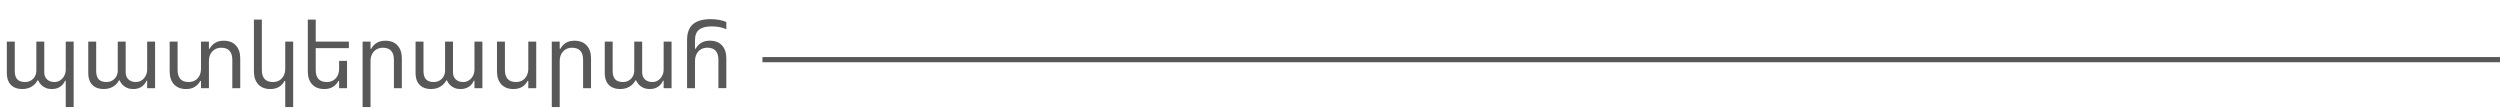
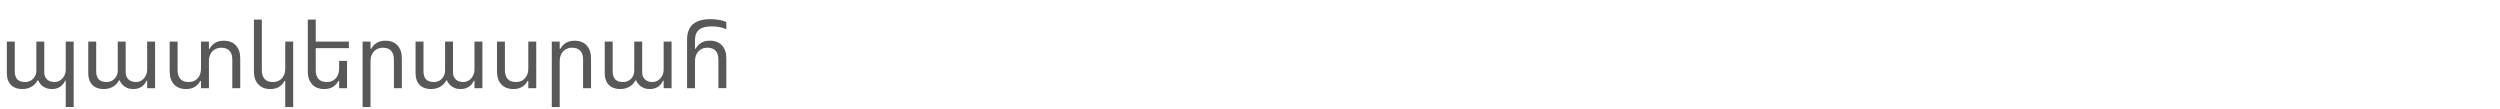
<svg xmlns="http://www.w3.org/2000/svg" width="482" height="21" viewBox="0 0 482 21" fill="none">
-   <path d="M12.674 20.63V15.567H12.542C12.331 16.071 12.006 16.464 11.566 16.745C11.133 17.026 10.605 17.167 9.984 17.167C9.557 17.167 9.173 17.097 8.833 16.956C8.493 16.815 8.2 16.622 7.954 16.376C7.708 16.124 7.512 15.834 7.365 15.506H7.233C7.063 15.84 6.835 16.133 6.548 16.385C6.261 16.631 5.93 16.824 5.555 16.965C5.18 17.1 4.772 17.167 4.333 17.167C3.688 17.167 3.141 17.047 2.689 16.807C2.244 16.566 1.904 16.218 1.67 15.761C1.436 15.298 1.318 14.735 1.318 14.073V8.018H2.848V13.722C2.848 14.419 3.009 14.943 3.331 15.295C3.659 15.641 4.157 15.813 4.825 15.813C5.259 15.813 5.64 15.714 5.968 15.515C6.296 15.315 6.551 15.049 6.732 14.715C6.914 14.381 7.005 14.015 7.005 13.616V8.018H8.534V13.959C8.534 14.521 8.713 14.973 9.07 15.312C9.428 15.646 9.902 15.813 10.494 15.813C10.91 15.813 11.282 15.705 11.61 15.488C11.938 15.271 12.196 14.981 12.384 14.618C12.577 14.255 12.674 13.851 12.674 13.405V8.018H14.203V20.63H12.674ZM20.03 17.167C19.386 17.167 18.838 17.047 18.387 16.807C17.941 16.566 17.602 16.218 17.367 15.761C17.133 15.298 17.016 14.735 17.016 14.073V8.018H18.545V13.722C18.545 14.419 18.706 14.943 19.028 15.295C19.356 15.641 19.855 15.813 20.523 15.813C20.956 15.813 21.337 15.714 21.665 15.515C21.993 15.315 22.248 15.049 22.43 14.715C22.611 14.381 22.702 14.015 22.702 13.616V8.018H24.231V13.959C24.231 14.521 24.41 14.973 24.768 15.312C25.125 15.646 25.6 15.813 26.191 15.813C26.607 15.813 26.98 15.705 27.308 15.488C27.636 15.271 27.894 14.981 28.081 14.618C28.274 14.255 28.371 13.851 28.371 13.405V8.018H29.9V17H28.371V15.567H28.239C28.028 16.071 27.703 16.464 27.264 16.745C26.83 17.026 26.303 17.167 25.682 17.167C25.254 17.167 24.87 17.097 24.53 16.956C24.19 16.815 23.898 16.622 23.651 16.376C23.405 16.124 23.209 15.834 23.062 15.506H22.931C22.761 15.84 22.532 16.133 22.245 16.385C21.958 16.631 21.627 16.824 21.252 16.965C20.877 17.1 20.47 17.167 20.03 17.167ZM38.751 17V8.018H40.28V17H38.751ZM44.789 17V11.507C44.789 10.763 44.613 10.194 44.262 9.802C43.91 9.403 43.38 9.204 42.671 9.204C42.196 9.204 41.777 9.312 41.414 9.529C41.057 9.74 40.778 10.039 40.579 10.426C40.38 10.812 40.28 11.267 40.28 11.788V12.509H38.927V9.406H40.412C40.652 8.938 40.998 8.562 41.449 8.281C41.9 7.994 42.463 7.851 43.137 7.851C44.15 7.851 44.933 8.155 45.483 8.765C46.04 9.368 46.318 10.191 46.318 11.234V17H44.789ZM34.242 8.018V13.511C34.242 14.255 34.418 14.826 34.77 15.225C35.121 15.617 35.648 15.813 36.352 15.813C36.838 15.813 37.26 15.708 37.617 15.497C37.975 15.28 38.253 14.979 38.452 14.592C38.651 14.199 38.751 13.745 38.751 13.229V12.509H40.105V15.602H38.61C38.376 16.071 38.03 16.449 37.573 16.736C37.122 17.023 36.56 17.167 35.886 17.167C34.884 17.167 34.105 16.865 33.548 16.262C32.991 15.652 32.713 14.826 32.713 13.783V8.018H34.242ZM50.484 3.781V13.511C50.484 14.255 50.66 14.826 51.012 15.225C51.363 15.617 51.891 15.813 52.594 15.813C53.08 15.813 53.502 15.708 53.859 15.497C54.217 15.28 54.495 14.979 54.694 14.592C54.894 14.199 54.993 13.745 54.993 13.229V12.509H56.347V15.602H54.852C54.618 16.071 54.273 16.449 53.815 16.736C53.364 17.023 52.802 17.167 52.128 17.167C51.126 17.167 50.347 16.865 49.79 16.262C49.233 15.652 48.955 14.826 48.955 13.783V3.781H50.484ZM54.993 20.639V8.018H56.523V20.639H54.993ZM60.873 3.781V13.511C60.873 14.255 61.049 14.826 61.4 15.225C61.752 15.617 62.279 15.813 62.982 15.813C63.469 15.813 63.891 15.708 64.248 15.497C64.606 15.28 64.884 14.979 65.083 14.592C65.282 14.199 65.382 13.745 65.382 13.229V12.509H66.735V15.602H65.241C65.007 16.071 64.661 16.449 64.204 16.736C63.753 17.023 63.19 17.167 62.517 17.167C61.515 17.167 60.735 16.865 60.179 16.262C59.622 15.652 59.344 14.826 59.344 13.783V3.781H60.873ZM60.108 8.018H67.263V9.283H60.108V8.018ZM66.911 17H65.382V11.735H66.911V17ZM69.908 20.639V8.018H71.438V20.639H69.908ZM75.946 17V11.507C75.946 10.763 75.77 10.194 75.419 9.802C75.067 9.403 74.537 9.204 73.828 9.204C73.348 9.204 72.929 9.312 72.571 9.529C72.214 9.74 71.936 10.039 71.736 10.426C71.537 10.812 71.438 11.267 71.438 11.788V12.509H70.084V9.406H71.569C71.81 8.938 72.155 8.562 72.606 8.281C73.058 7.994 73.62 7.851 74.294 7.851C75.308 7.851 76.09 8.155 76.641 8.765C77.197 9.368 77.476 10.191 77.476 11.234V17H75.946ZM83.136 17.167C82.491 17.167 81.943 17.047 81.492 16.807C81.047 16.566 80.707 16.218 80.473 15.761C80.238 15.298 80.121 14.735 80.121 14.073V8.018H81.65V13.722C81.65 14.419 81.811 14.943 82.134 15.295C82.462 15.641 82.96 15.813 83.628 15.813C84.061 15.813 84.442 15.714 84.77 15.515C85.099 15.315 85.353 15.049 85.535 14.715C85.717 14.381 85.808 14.015 85.808 13.616V8.018H87.337V13.959C87.337 14.521 87.516 14.973 87.873 15.312C88.231 15.646 88.705 15.813 89.297 15.813C89.713 15.813 90.085 15.705 90.413 15.488C90.741 15.271 90.999 14.981 91.186 14.618C91.38 14.255 91.477 13.851 91.477 13.405V8.018H93.006V17H91.477V15.567H91.345C91.134 16.071 90.809 16.464 90.369 16.745C89.936 17.026 89.408 17.167 88.787 17.167C88.359 17.167 87.976 17.097 87.636 16.956C87.296 16.815 87.003 16.622 86.757 16.376C86.511 16.124 86.314 15.834 86.168 15.506H86.036C85.866 15.84 85.638 16.133 85.351 16.385C85.064 16.631 84.732 16.824 84.357 16.965C83.982 17.1 83.575 17.167 83.136 17.167ZM97.348 8.018V13.511C97.348 14.255 97.523 14.826 97.875 15.225C98.227 15.617 98.754 15.813 99.457 15.813C99.943 15.813 100.365 15.708 100.723 15.497C101.08 15.28 101.358 14.979 101.558 14.592C101.757 14.199 101.856 13.745 101.856 13.229V12.509H103.21V15.602H101.716C101.481 16.071 101.136 16.449 100.679 16.736C100.228 17.023 99.665 17.167 98.991 17.167C97.989 17.167 97.21 16.865 96.653 16.262C96.097 15.652 95.818 14.826 95.818 13.783V8.018H97.348ZM103.386 17H101.856V8.018H103.386V17ZM106.383 20.639V8.018H107.912V20.639H106.383ZM112.421 17V11.507C112.421 10.763 112.245 10.194 111.894 9.802C111.542 9.403 111.012 9.204 110.303 9.204C109.822 9.204 109.403 9.312 109.046 9.529C108.688 9.74 108.41 10.039 108.211 10.426C108.012 10.812 107.912 11.267 107.912 11.788V12.509H106.559V9.406H108.044C108.284 8.938 108.63 8.562 109.081 8.281C109.532 7.994 110.095 7.851 110.769 7.851C111.782 7.851 112.564 8.155 113.115 8.765C113.672 9.368 113.95 10.191 113.95 11.234V17H112.421ZM119.61 17.167C118.966 17.167 118.418 17.047 117.967 16.807C117.521 16.566 117.182 16.218 116.947 15.761C116.713 15.298 116.596 14.735 116.596 14.073V8.018H118.125V13.722C118.125 14.419 118.286 14.943 118.608 15.295C118.937 15.641 119.435 15.813 120.103 15.813C120.536 15.813 120.917 15.714 121.245 15.515C121.573 15.315 121.828 15.049 122.01 14.715C122.191 14.381 122.282 14.015 122.282 13.616V8.018H123.812V13.959C123.812 14.521 123.99 14.973 124.348 15.312C124.705 15.646 125.18 15.813 125.771 15.813C126.188 15.813 126.56 15.705 126.888 15.488C127.216 15.271 127.474 14.981 127.661 14.618C127.854 14.255 127.951 13.851 127.951 13.405V8.018H129.48V17H127.951V15.567H127.819C127.608 16.071 127.283 16.464 126.844 16.745C126.41 17.026 125.883 17.167 125.262 17.167C124.834 17.167 124.45 17.097 124.11 16.956C123.771 16.815 123.478 16.622 123.231 16.376C122.985 16.124 122.789 15.834 122.643 15.506H122.511C122.341 15.84 122.112 16.133 121.825 16.385C121.538 16.631 121.207 16.824 120.832 16.965C120.457 17.1 120.05 17.167 119.61 17.167ZM138.507 16.991V11.498C138.507 10.754 138.331 10.185 137.979 9.793C137.628 9.395 137.098 9.195 136.389 9.195C135.908 9.195 135.489 9.304 135.132 9.521C134.774 9.731 134.496 10.03 134.297 10.417C134.098 10.804 133.998 11.258 133.998 11.779V12.5H132.645V9.397H134.13C134.37 8.929 134.716 8.554 135.167 8.272C135.618 7.985 136.181 7.842 136.854 7.842C137.868 7.842 138.65 8.146 139.201 8.756C139.758 9.359 140.036 10.183 140.036 11.226V16.991H138.507ZM132.469 17V7.692C132.469 6.333 132.841 5.328 133.585 4.678C134.335 4.021 135.489 3.693 137.048 3.693C137.61 3.693 138.158 3.743 138.691 3.843C139.23 3.942 139.679 4.077 140.036 4.247V5.636C139.632 5.448 139.195 5.311 138.727 5.223C138.264 5.135 137.751 5.091 137.188 5.091C136.104 5.091 135.302 5.305 134.78 5.732C134.259 6.154 133.998 6.811 133.998 7.701V17H132.469Z" fill="#585858" />
-   <line x1="147" y1="11.5" x2="482" y2="11.5" stroke="#585858" />
+   <path d="M12.674 20.63V15.567H12.542C12.331 16.071 12.006 16.464 11.566 16.745C11.133 17.026 10.605 17.167 9.984 17.167C9.557 17.167 9.173 17.097 8.833 16.956C8.493 16.815 8.2 16.622 7.954 16.376C7.708 16.124 7.512 15.834 7.365 15.506H7.233C7.063 15.84 6.835 16.133 6.548 16.385C6.261 16.631 5.93 16.824 5.555 16.965C5.18 17.1 4.772 17.167 4.333 17.167C3.688 17.167 3.141 17.047 2.689 16.807C2.244 16.566 1.904 16.218 1.67 15.761C1.436 15.298 1.318 14.735 1.318 14.073V8.018H2.848V13.722C2.848 14.419 3.009 14.943 3.331 15.295C3.659 15.641 4.157 15.813 4.825 15.813C5.259 15.813 5.64 15.714 5.968 15.515C6.296 15.315 6.551 15.049 6.732 14.715C6.914 14.381 7.005 14.015 7.005 13.616V8.018H8.534V13.959C8.534 14.521 8.713 14.973 9.07 15.312C9.428 15.646 9.902 15.813 10.494 15.813C10.91 15.813 11.282 15.705 11.61 15.488C11.938 15.271 12.196 14.981 12.384 14.618C12.577 14.255 12.674 13.851 12.674 13.405V8.018H14.203V20.63H12.674ZM20.03 17.167C19.386 17.167 18.838 17.047 18.387 16.807C17.941 16.566 17.602 16.218 17.367 15.761C17.133 15.298 17.016 14.735 17.016 14.073V8.018H18.545V13.722C18.545 14.419 18.706 14.943 19.028 15.295C19.356 15.641 19.855 15.813 20.523 15.813C20.956 15.813 21.337 15.714 21.665 15.515C21.993 15.315 22.248 15.049 22.43 14.715C22.611 14.381 22.702 14.015 22.702 13.616V8.018H24.231V13.959C24.231 14.521 24.41 14.973 24.768 15.312C25.125 15.646 25.6 15.813 26.191 15.813C26.607 15.813 26.98 15.705 27.308 15.488C27.636 15.271 27.894 14.981 28.081 14.618C28.274 14.255 28.371 13.851 28.371 13.405V8.018H29.9V17H28.371V15.567H28.239C28.028 16.071 27.703 16.464 27.264 16.745C26.83 17.026 26.303 17.167 25.682 17.167C25.254 17.167 24.87 17.097 24.53 16.956C24.19 16.815 23.898 16.622 23.651 16.376C23.405 16.124 23.209 15.834 23.062 15.506H22.931C22.761 15.84 22.532 16.133 22.245 16.385C21.958 16.631 21.627 16.824 21.252 16.965C20.877 17.1 20.47 17.167 20.03 17.167ZM38.751 17V8.018H40.28V17H38.751ZM44.789 17V11.507C44.789 10.763 44.613 10.194 44.262 9.802C43.91 9.403 43.38 9.204 42.671 9.204C42.196 9.204 41.777 9.312 41.414 9.529C41.057 9.74 40.778 10.039 40.579 10.426C40.38 10.812 40.28 11.267 40.28 11.788V12.509H38.927V9.406H40.412C40.652 8.938 40.998 8.562 41.449 8.281C41.9 7.994 42.463 7.851 43.137 7.851C44.15 7.851 44.933 8.155 45.483 8.765C46.04 9.368 46.318 10.191 46.318 11.234V17H44.789ZM34.242 8.018V13.511C34.242 14.255 34.418 14.826 34.77 15.225C35.121 15.617 35.648 15.813 36.352 15.813C36.838 15.813 37.26 15.708 37.617 15.497C37.975 15.28 38.253 14.979 38.452 14.592C38.651 14.199 38.751 13.745 38.751 13.229V12.509H40.105V15.602H38.61C38.376 16.071 38.03 16.449 37.573 16.736C37.122 17.023 36.56 17.167 35.886 17.167C34.884 17.167 34.105 16.865 33.548 16.262C32.991 15.652 32.713 14.826 32.713 13.783V8.018H34.242ZM50.484 3.781V13.511C50.484 14.255 50.66 14.826 51.012 15.225C51.363 15.617 51.891 15.813 52.594 15.813C53.08 15.813 53.502 15.708 53.859 15.497C54.217 15.28 54.495 14.979 54.694 14.592C54.894 14.199 54.993 13.745 54.993 13.229V12.509H56.347V15.602H54.852C54.618 16.071 54.273 16.449 53.815 16.736C53.364 17.023 52.802 17.167 52.128 17.167C51.126 17.167 50.347 16.865 49.79 16.262C49.233 15.652 48.955 14.826 48.955 13.783V3.781H50.484ZM54.993 20.639V8.018H56.523V20.639H54.993ZM60.873 3.781V13.511C60.873 14.255 61.049 14.826 61.4 15.225C61.752 15.617 62.279 15.813 62.982 15.813C63.469 15.813 63.891 15.708 64.248 15.497C64.606 15.28 64.884 14.979 65.083 14.592C65.282 14.199 65.382 13.745 65.382 13.229V12.509H66.735V15.602H65.241C65.007 16.071 64.661 16.449 64.204 16.736C63.753 17.023 63.19 17.167 62.517 17.167C61.515 17.167 60.735 16.865 60.179 16.262C59.622 15.652 59.344 14.826 59.344 13.783V3.781H60.873ZM60.108 8.018H67.263V9.283H60.108V8.018ZM66.911 17H65.382V11.735H66.911V17ZM69.908 20.639V8.018H71.438V20.639H69.908ZM75.946 17V11.507C75.946 10.763 75.77 10.194 75.419 9.802C75.067 9.403 74.537 9.204 73.828 9.204C73.348 9.204 72.929 9.312 72.571 9.529C72.214 9.74 71.936 10.039 71.736 10.426C71.537 10.812 71.438 11.267 71.438 11.788V12.509H70.084V9.406H71.569C71.81 8.938 72.155 8.562 72.606 8.281C73.058 7.994 73.62 7.851 74.294 7.851C75.308 7.851 76.09 8.155 76.641 8.765C77.197 9.368 77.476 10.191 77.476 11.234V17H75.946ZM83.136 17.167C82.491 17.167 81.943 17.047 81.492 16.807C81.047 16.566 80.707 16.218 80.473 15.761C80.238 15.298 80.121 14.735 80.121 14.073V8.018H81.65V13.722C81.65 14.419 81.811 14.943 82.134 15.295C82.462 15.641 82.96 15.813 83.628 15.813C84.061 15.813 84.442 15.714 84.77 15.515C85.099 15.315 85.353 15.049 85.535 14.715C85.717 14.381 85.808 14.015 85.808 13.616V8.018H87.337V13.959C87.337 14.521 87.516 14.973 87.873 15.312C88.231 15.646 88.705 15.813 89.297 15.813C89.713 15.813 90.085 15.705 90.413 15.488C90.741 15.271 90.999 14.981 91.186 14.618C91.38 14.255 91.477 13.851 91.477 13.405V8.018H93.006V17H91.477V15.567H91.345C91.134 16.071 90.809 16.464 90.369 16.745C89.936 17.026 89.408 17.167 88.787 17.167C88.359 17.167 87.976 17.097 87.636 16.956C87.296 16.815 87.003 16.622 86.757 16.376C86.511 16.124 86.314 15.834 86.168 15.506H86.036C85.866 15.84 85.638 16.133 85.351 16.385C85.064 16.631 84.732 16.824 84.357 16.965C83.982 17.1 83.575 17.167 83.136 17.167ZM97.348 8.018V13.511C97.348 14.255 97.523 14.826 97.875 15.225C98.227 15.617 98.754 15.813 99.457 15.813C99.943 15.813 100.365 15.708 100.723 15.497C101.08 15.28 101.358 14.979 101.558 14.592C101.757 14.199 101.856 13.745 101.856 13.229V12.509H103.21V15.602H101.716C101.481 16.071 101.136 16.449 100.679 16.736C100.228 17.023 99.665 17.167 98.991 17.167C97.989 17.167 97.21 16.865 96.653 16.262C96.097 15.652 95.818 14.826 95.818 13.783V8.018H97.348ZM103.386 17H101.856V8.018H103.386V17ZM106.383 20.639V8.018H107.912V20.639H106.383ZM112.421 17V11.507C112.421 10.763 112.245 10.194 111.894 9.802C111.542 9.403 111.012 9.204 110.303 9.204C109.822 9.204 109.403 9.312 109.046 9.529C108.688 9.74 108.41 10.039 108.211 10.426C108.012 10.812 107.912 11.267 107.912 11.788V12.509H106.559V9.406H108.044C108.284 8.938 108.63 8.562 109.081 8.281C109.532 7.994 110.095 7.851 110.769 7.851C111.782 7.851 112.564 8.155 113.115 8.765C113.672 9.368 113.95 10.191 113.95 11.234V17H112.421ZM119.61 17.167C118.966 17.167 118.418 17.047 117.967 16.807C117.521 16.566 117.182 16.218 116.947 15.761C116.713 15.298 116.596 14.735 116.596 14.073V8.018H118.125V13.722C118.125 14.419 118.286 14.943 118.608 15.295C118.937 15.641 119.435 15.813 120.103 15.813C120.536 15.813 120.917 15.714 121.245 15.515C121.573 15.315 121.828 15.049 122.01 14.715C122.191 14.381 122.282 14.015 122.282 13.616V8.018H123.812V13.959C123.812 14.521 123.99 14.973 124.348 15.312C124.705 15.646 125.18 15.813 125.771 15.813C126.188 15.813 126.56 15.705 126.888 15.488C127.216 15.271 127.474 14.981 127.661 14.618C127.854 14.255 127.951 13.851 127.951 13.405V8.018H129.48V17H127.951V15.567H127.819C127.608 16.071 127.283 16.464 126.844 16.745C126.41 17.026 125.883 17.167 125.262 17.167C124.834 17.167 124.45 17.097 124.11 16.956C123.771 16.815 123.478 16.622 123.231 16.376C122.985 16.124 122.789 15.834 122.643 15.506H122.511C122.341 15.84 122.112 16.133 121.825 16.385C121.538 16.631 121.207 16.824 120.832 16.965C120.457 17.1 120.05 17.167 119.61 17.167ZM138.507 16.991V11.498C138.507 10.754 138.331 10.185 137.979 9.793C137.628 9.395 137.098 9.195 136.389 9.195C135.908 9.195 135.489 9.304 135.132 9.521C134.774 9.731 134.496 10.03 134.297 10.417C134.098 10.804 133.998 11.258 133.998 11.779V12.5V9.397H134.13C134.37 8.929 134.716 8.554 135.167 8.272C135.618 7.985 136.181 7.842 136.854 7.842C137.868 7.842 138.65 8.146 139.201 8.756C139.758 9.359 140.036 10.183 140.036 11.226V16.991H138.507ZM132.469 17V7.692C132.469 6.333 132.841 5.328 133.585 4.678C134.335 4.021 135.489 3.693 137.048 3.693C137.61 3.693 138.158 3.743 138.691 3.843C139.23 3.942 139.679 4.077 140.036 4.247V5.636C139.632 5.448 139.195 5.311 138.727 5.223C138.264 5.135 137.751 5.091 137.188 5.091C136.104 5.091 135.302 5.305 134.78 5.732C134.259 6.154 133.998 6.811 133.998 7.701V17H132.469Z" fill="#585858" />
</svg>